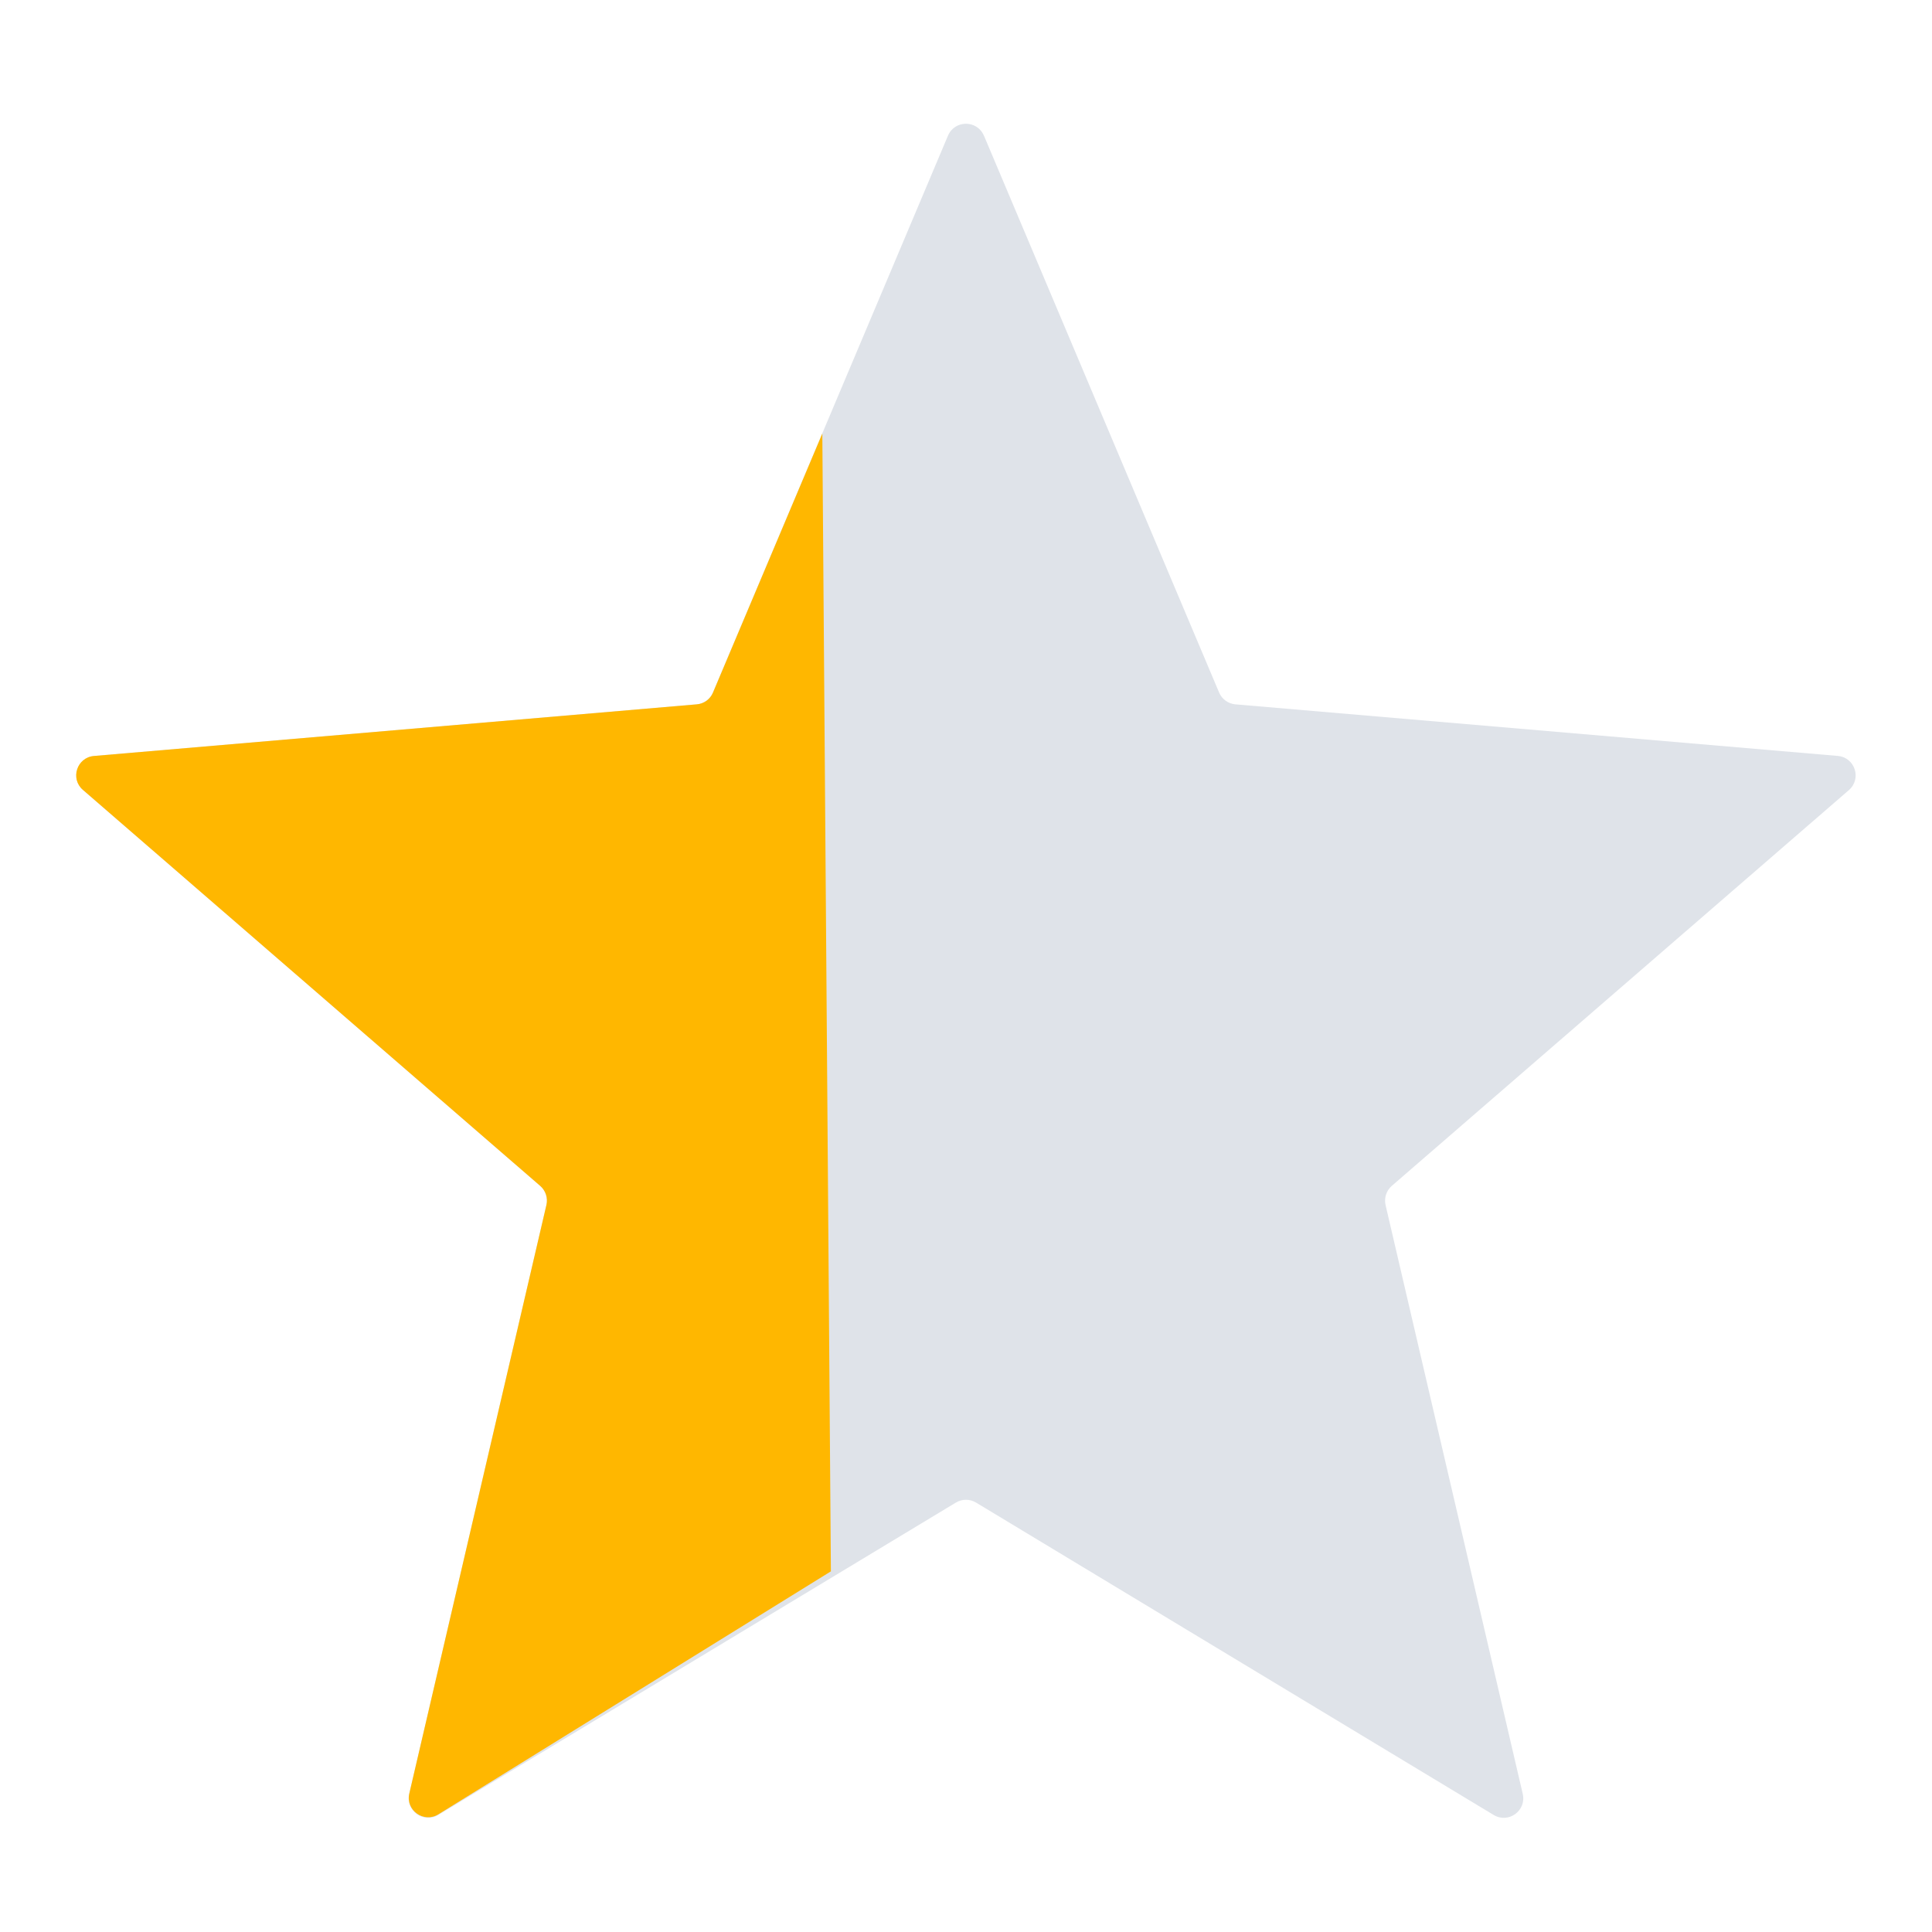
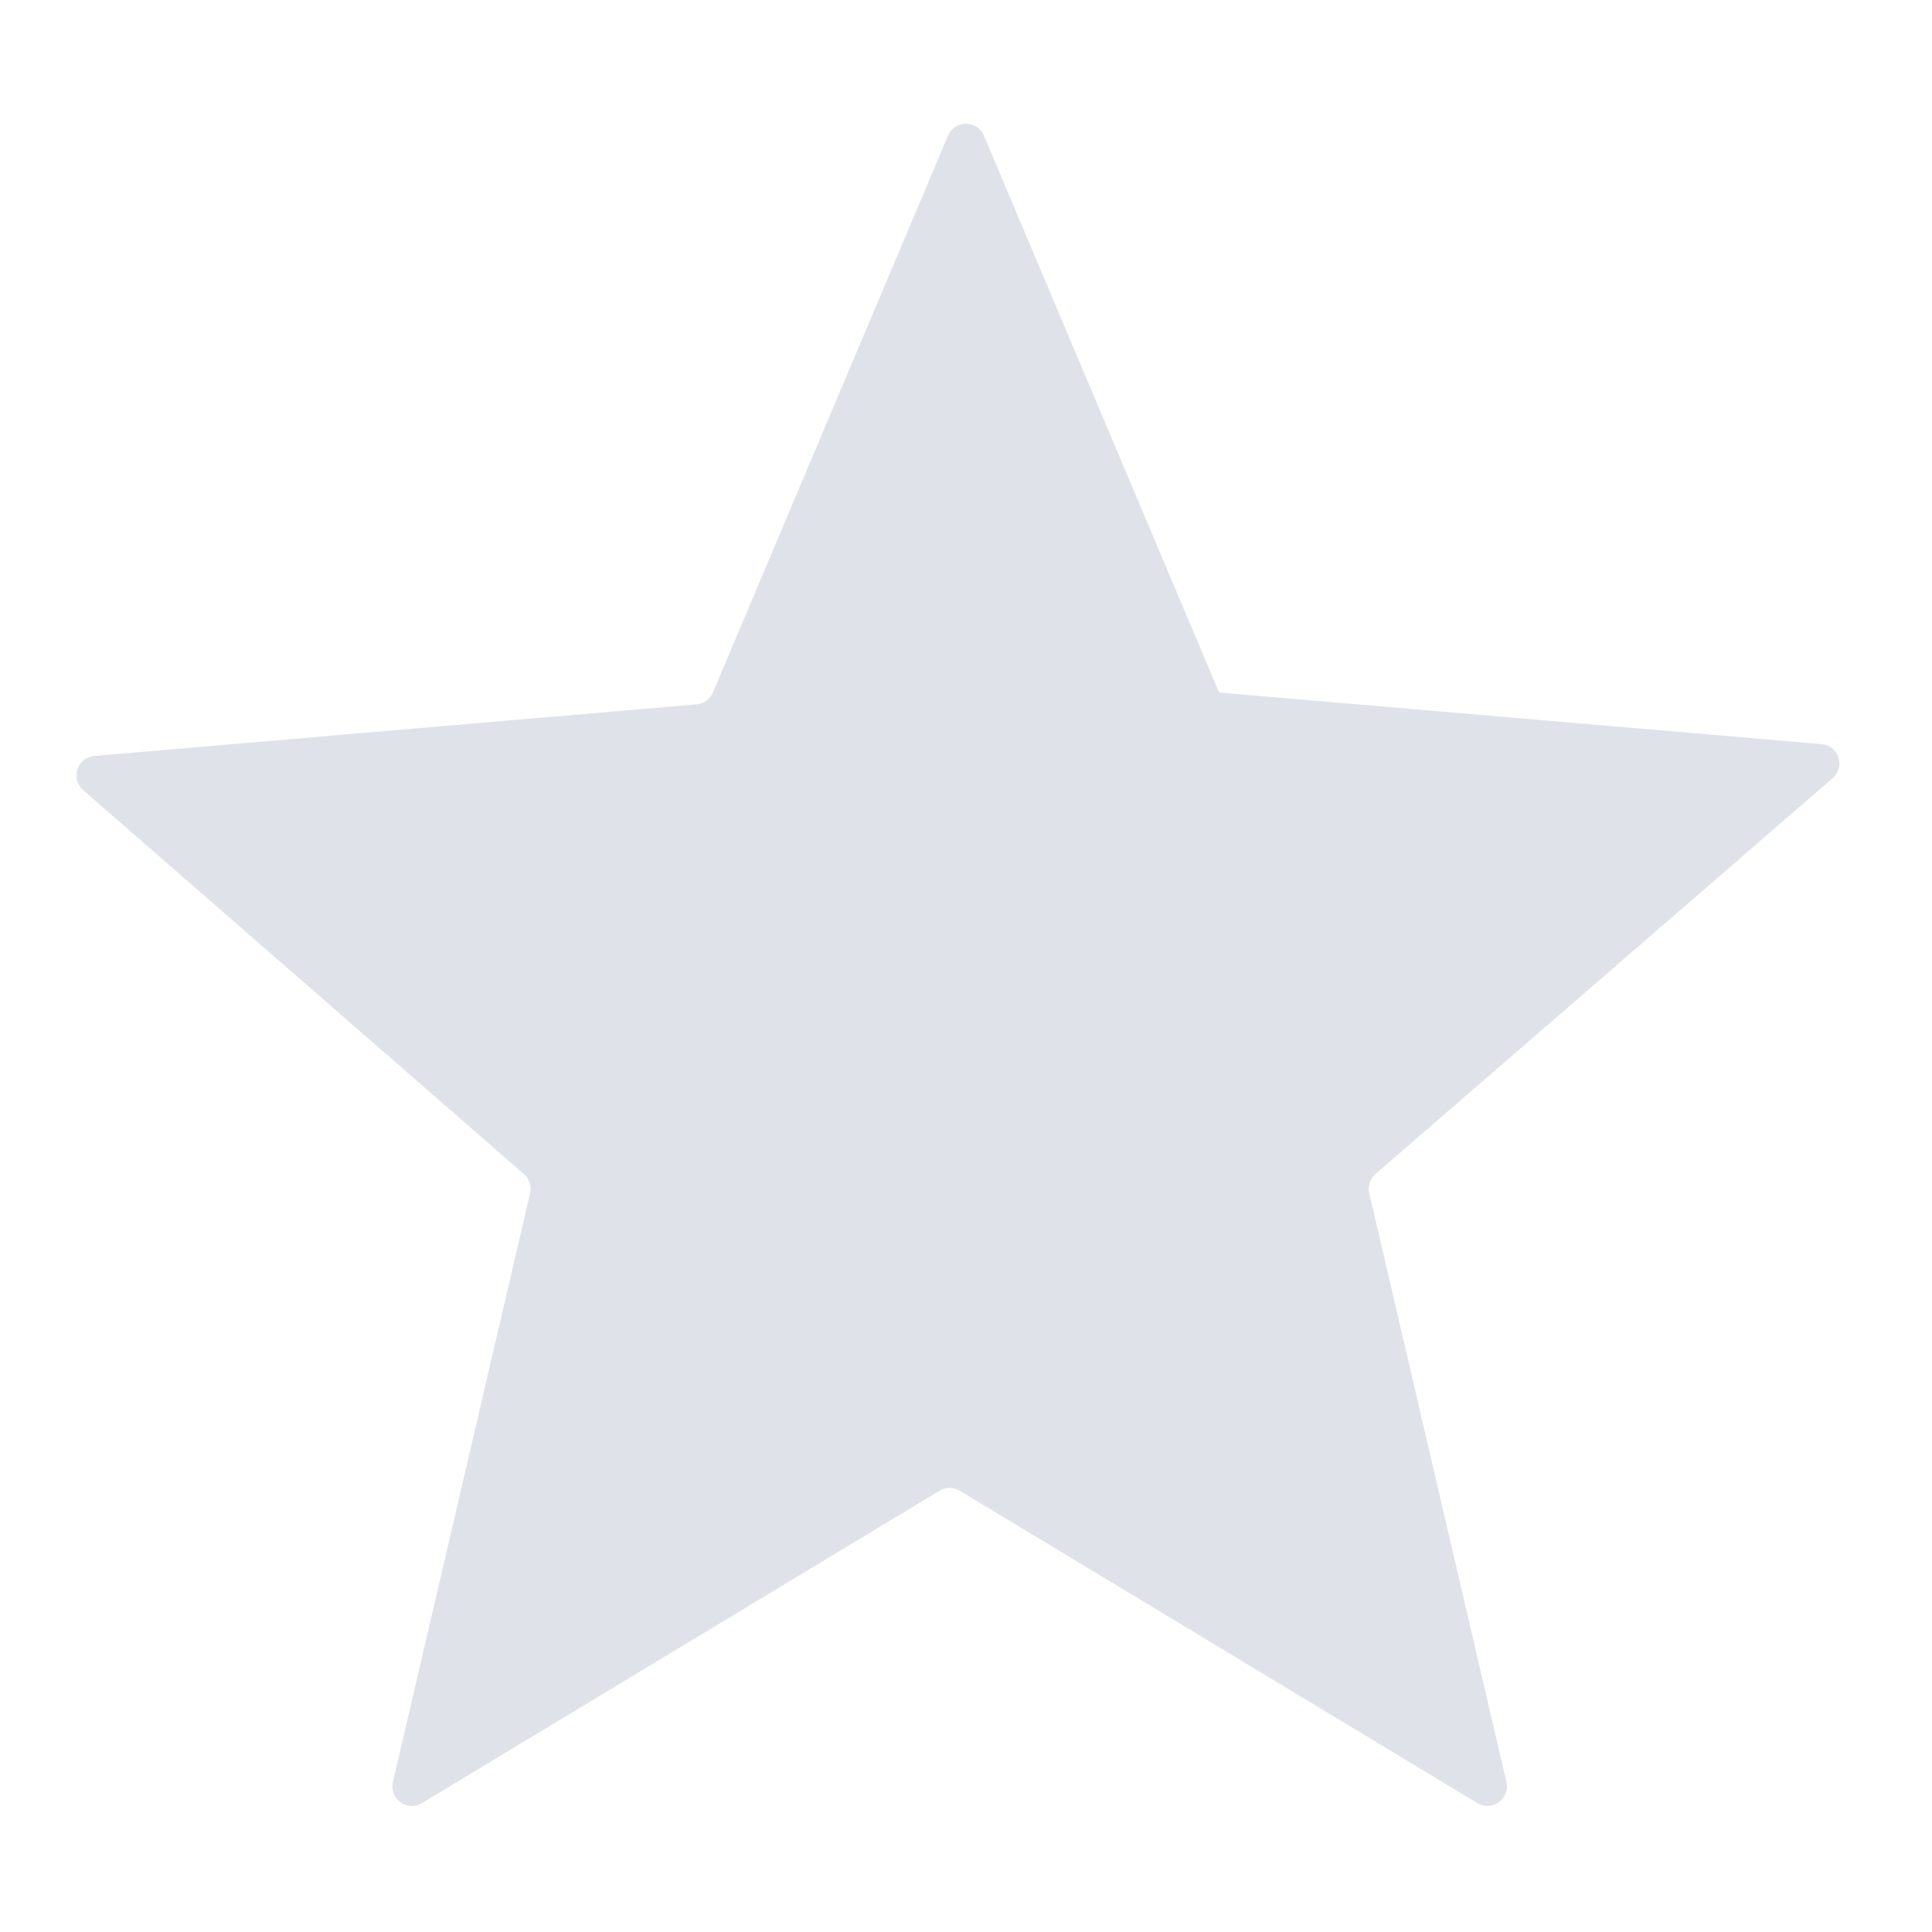
<svg xmlns="http://www.w3.org/2000/svg" id="Layer_1" data-name="Layer 1" viewBox="0 0 300 300">
-   <path d="M152.79,21.07l36.51,86.46c.44,1.04,1.41,1.74,2.53,1.84l93.54,8.01c2.67.23,3.75,3.55,1.72,5.31l-70.97,61.45c-.85.74-1.22,1.88-.97,2.98l21.3,91.43c.61,2.61-2.22,4.66-4.51,3.28l-80.38-48.51c-.96-.58-2.17-.58-3.13,0l-80.38,48.51c-2.29,1.38-5.12-.67-4.51-3.28l21.3-91.43c.26-1.09-.12-2.24-.97-2.98L12.91,122.69c-2.02-1.75-.94-5.08,1.72-5.31l93.54-8.01c1.12-.1,2.09-.8,2.53-1.84l36.5-86.46c1.04-2.47,4.54-2.47,5.58,0Z" style="fill: #dfe3e9;" />
-   <path d="M108.19,109.37l-93.61,8.02c-2.65.23-3.72,3.53-1.71,5.26l71.02,61.5c.84.73,1.21,1.87.96,2.95l-21.29,91.39c-.61,2.6,2.23,4.64,4.51,3.24l60.95-37.73-1.33-176.68-16.98,40.23c-.43,1.03-1.4,1.73-2.51,1.82Z" style="fill: #ffb700;" />
+   <path d="M152.79,21.07l36.51,86.46l93.54,8.01c2.67.23,3.75,3.55,1.72,5.31l-70.97,61.45c-.85.74-1.22,1.88-.97,2.98l21.3,91.43c.61,2.61-2.22,4.66-4.51,3.28l-80.38-48.51c-.96-.58-2.17-.58-3.13,0l-80.38,48.51c-2.29,1.38-5.12-.67-4.51-3.28l21.3-91.43c.26-1.09-.12-2.24-.97-2.98L12.91,122.69c-2.02-1.75-.94-5.08,1.72-5.31l93.54-8.01c1.12-.1,2.09-.8,2.53-1.84l36.5-86.46c1.04-2.47,4.54-2.47,5.58,0Z" style="fill: #dfe3e9;" />
</svg>